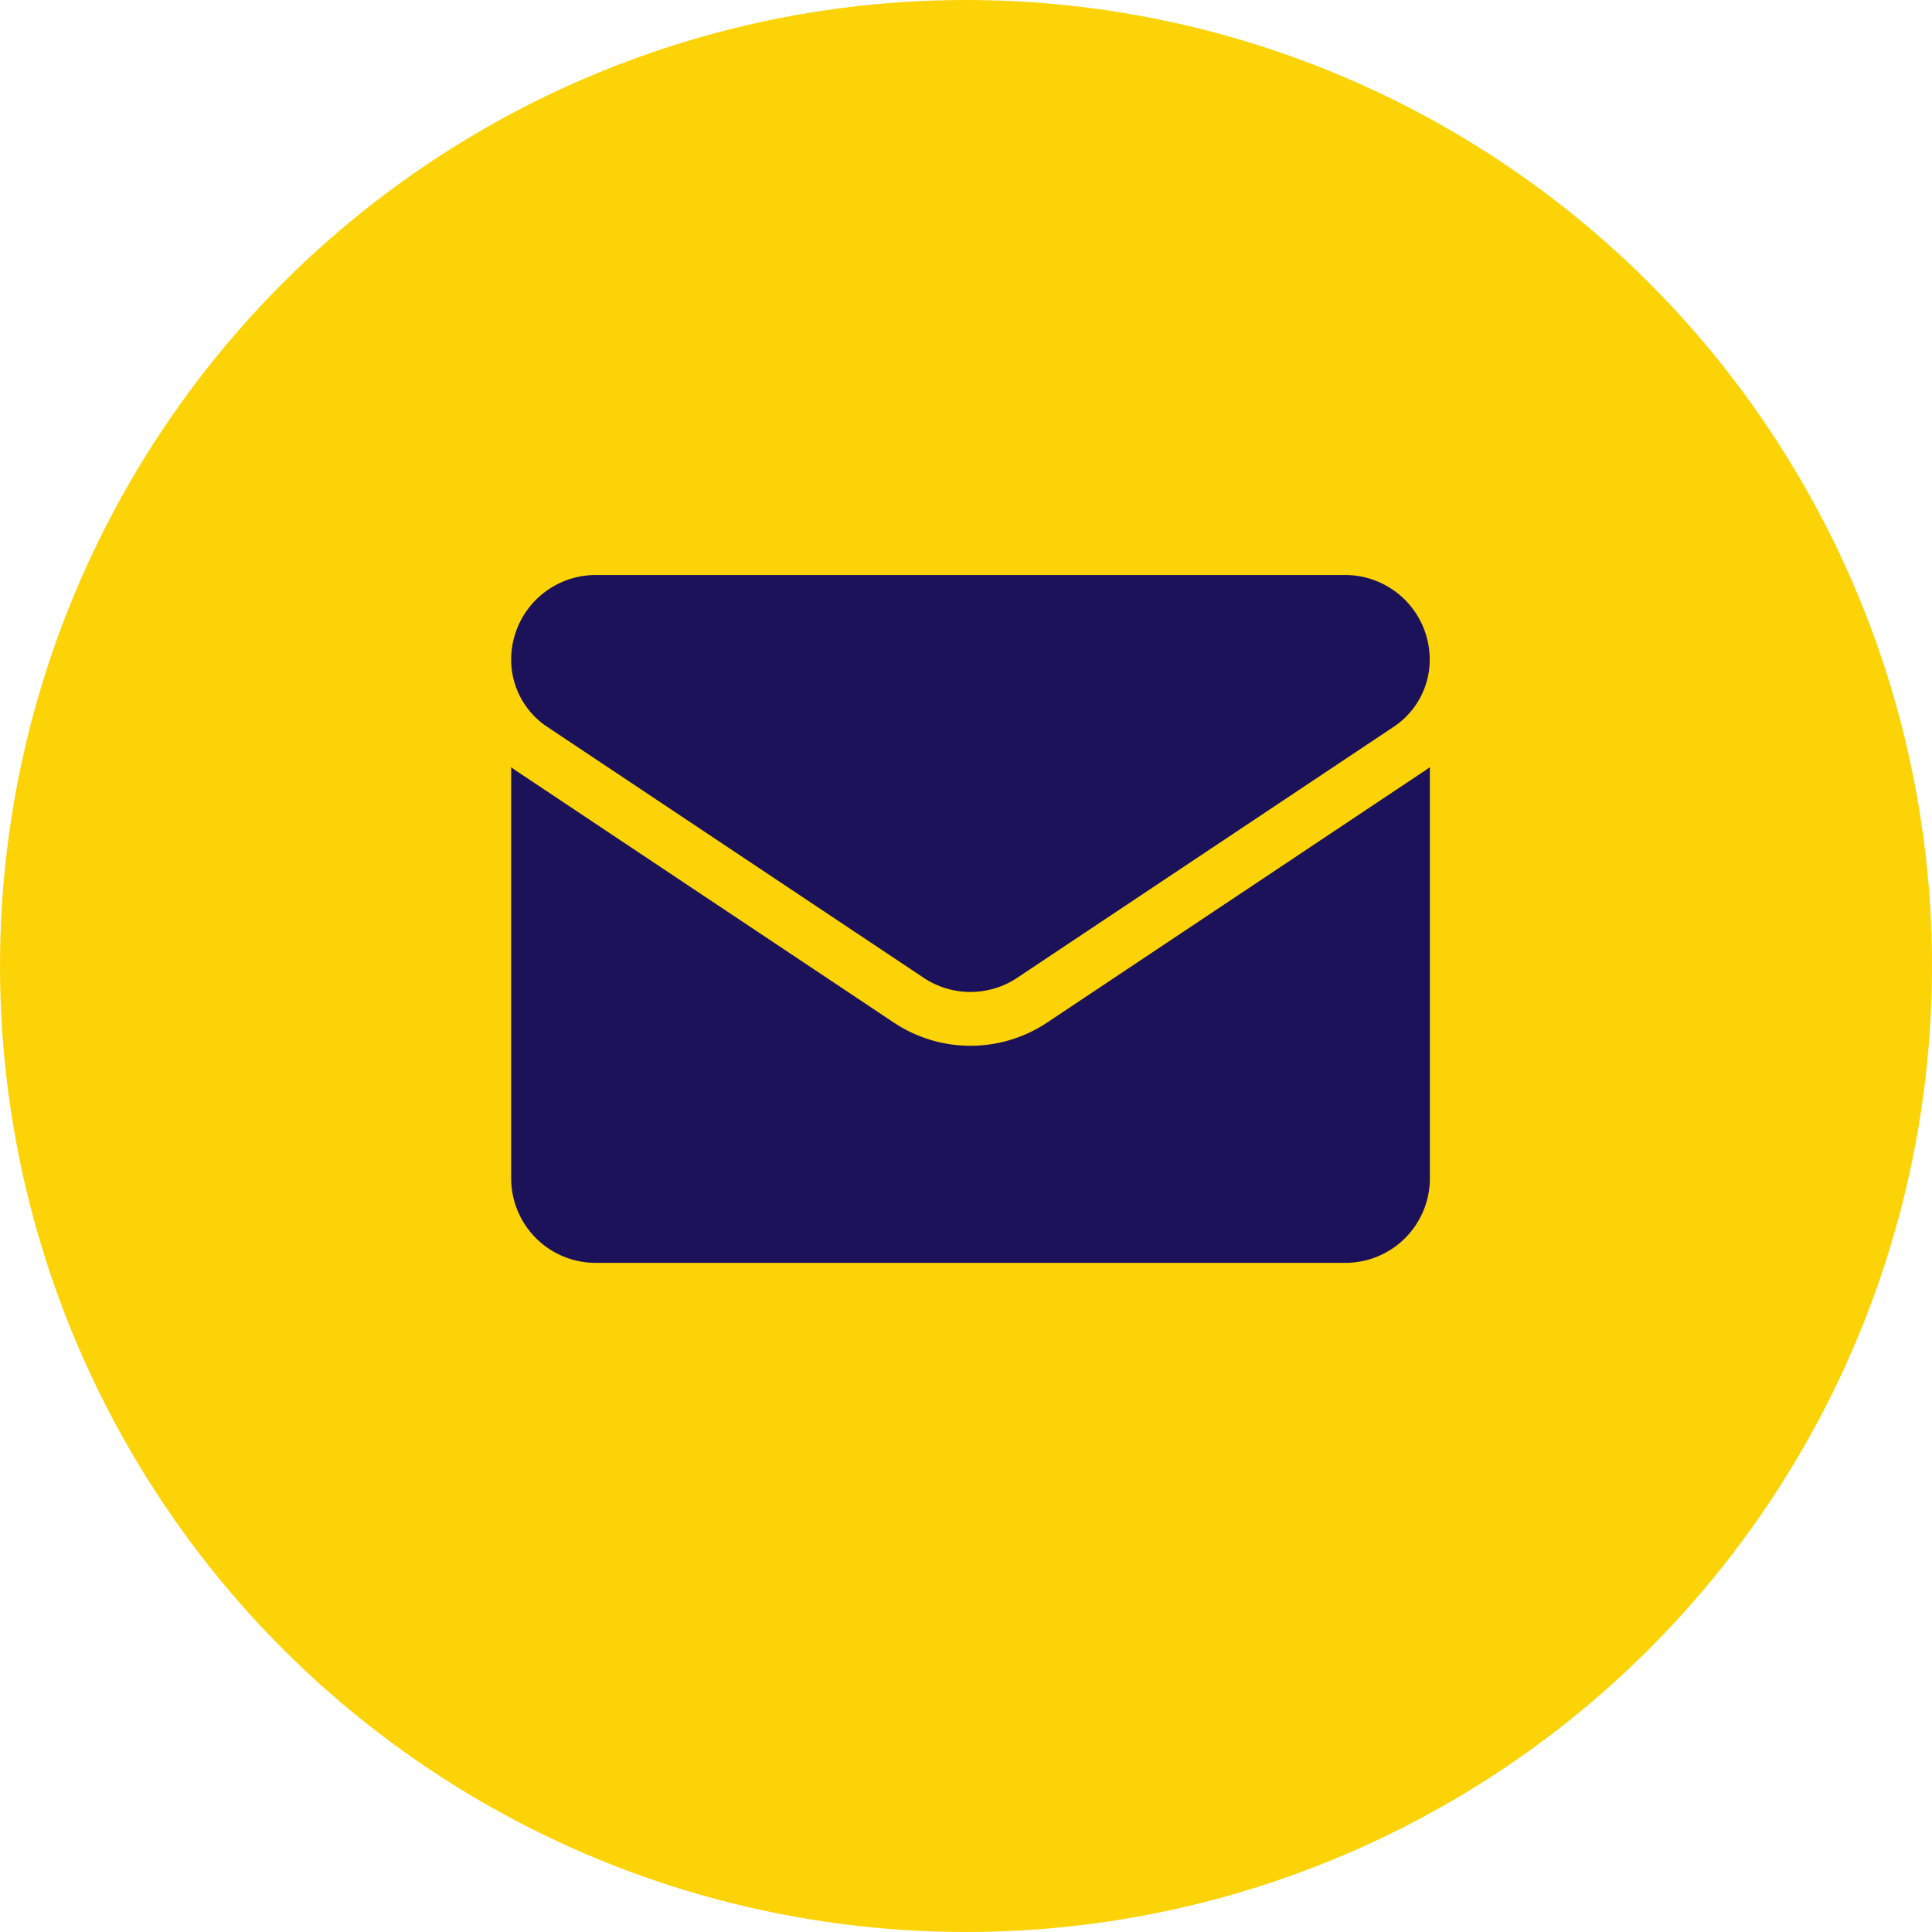
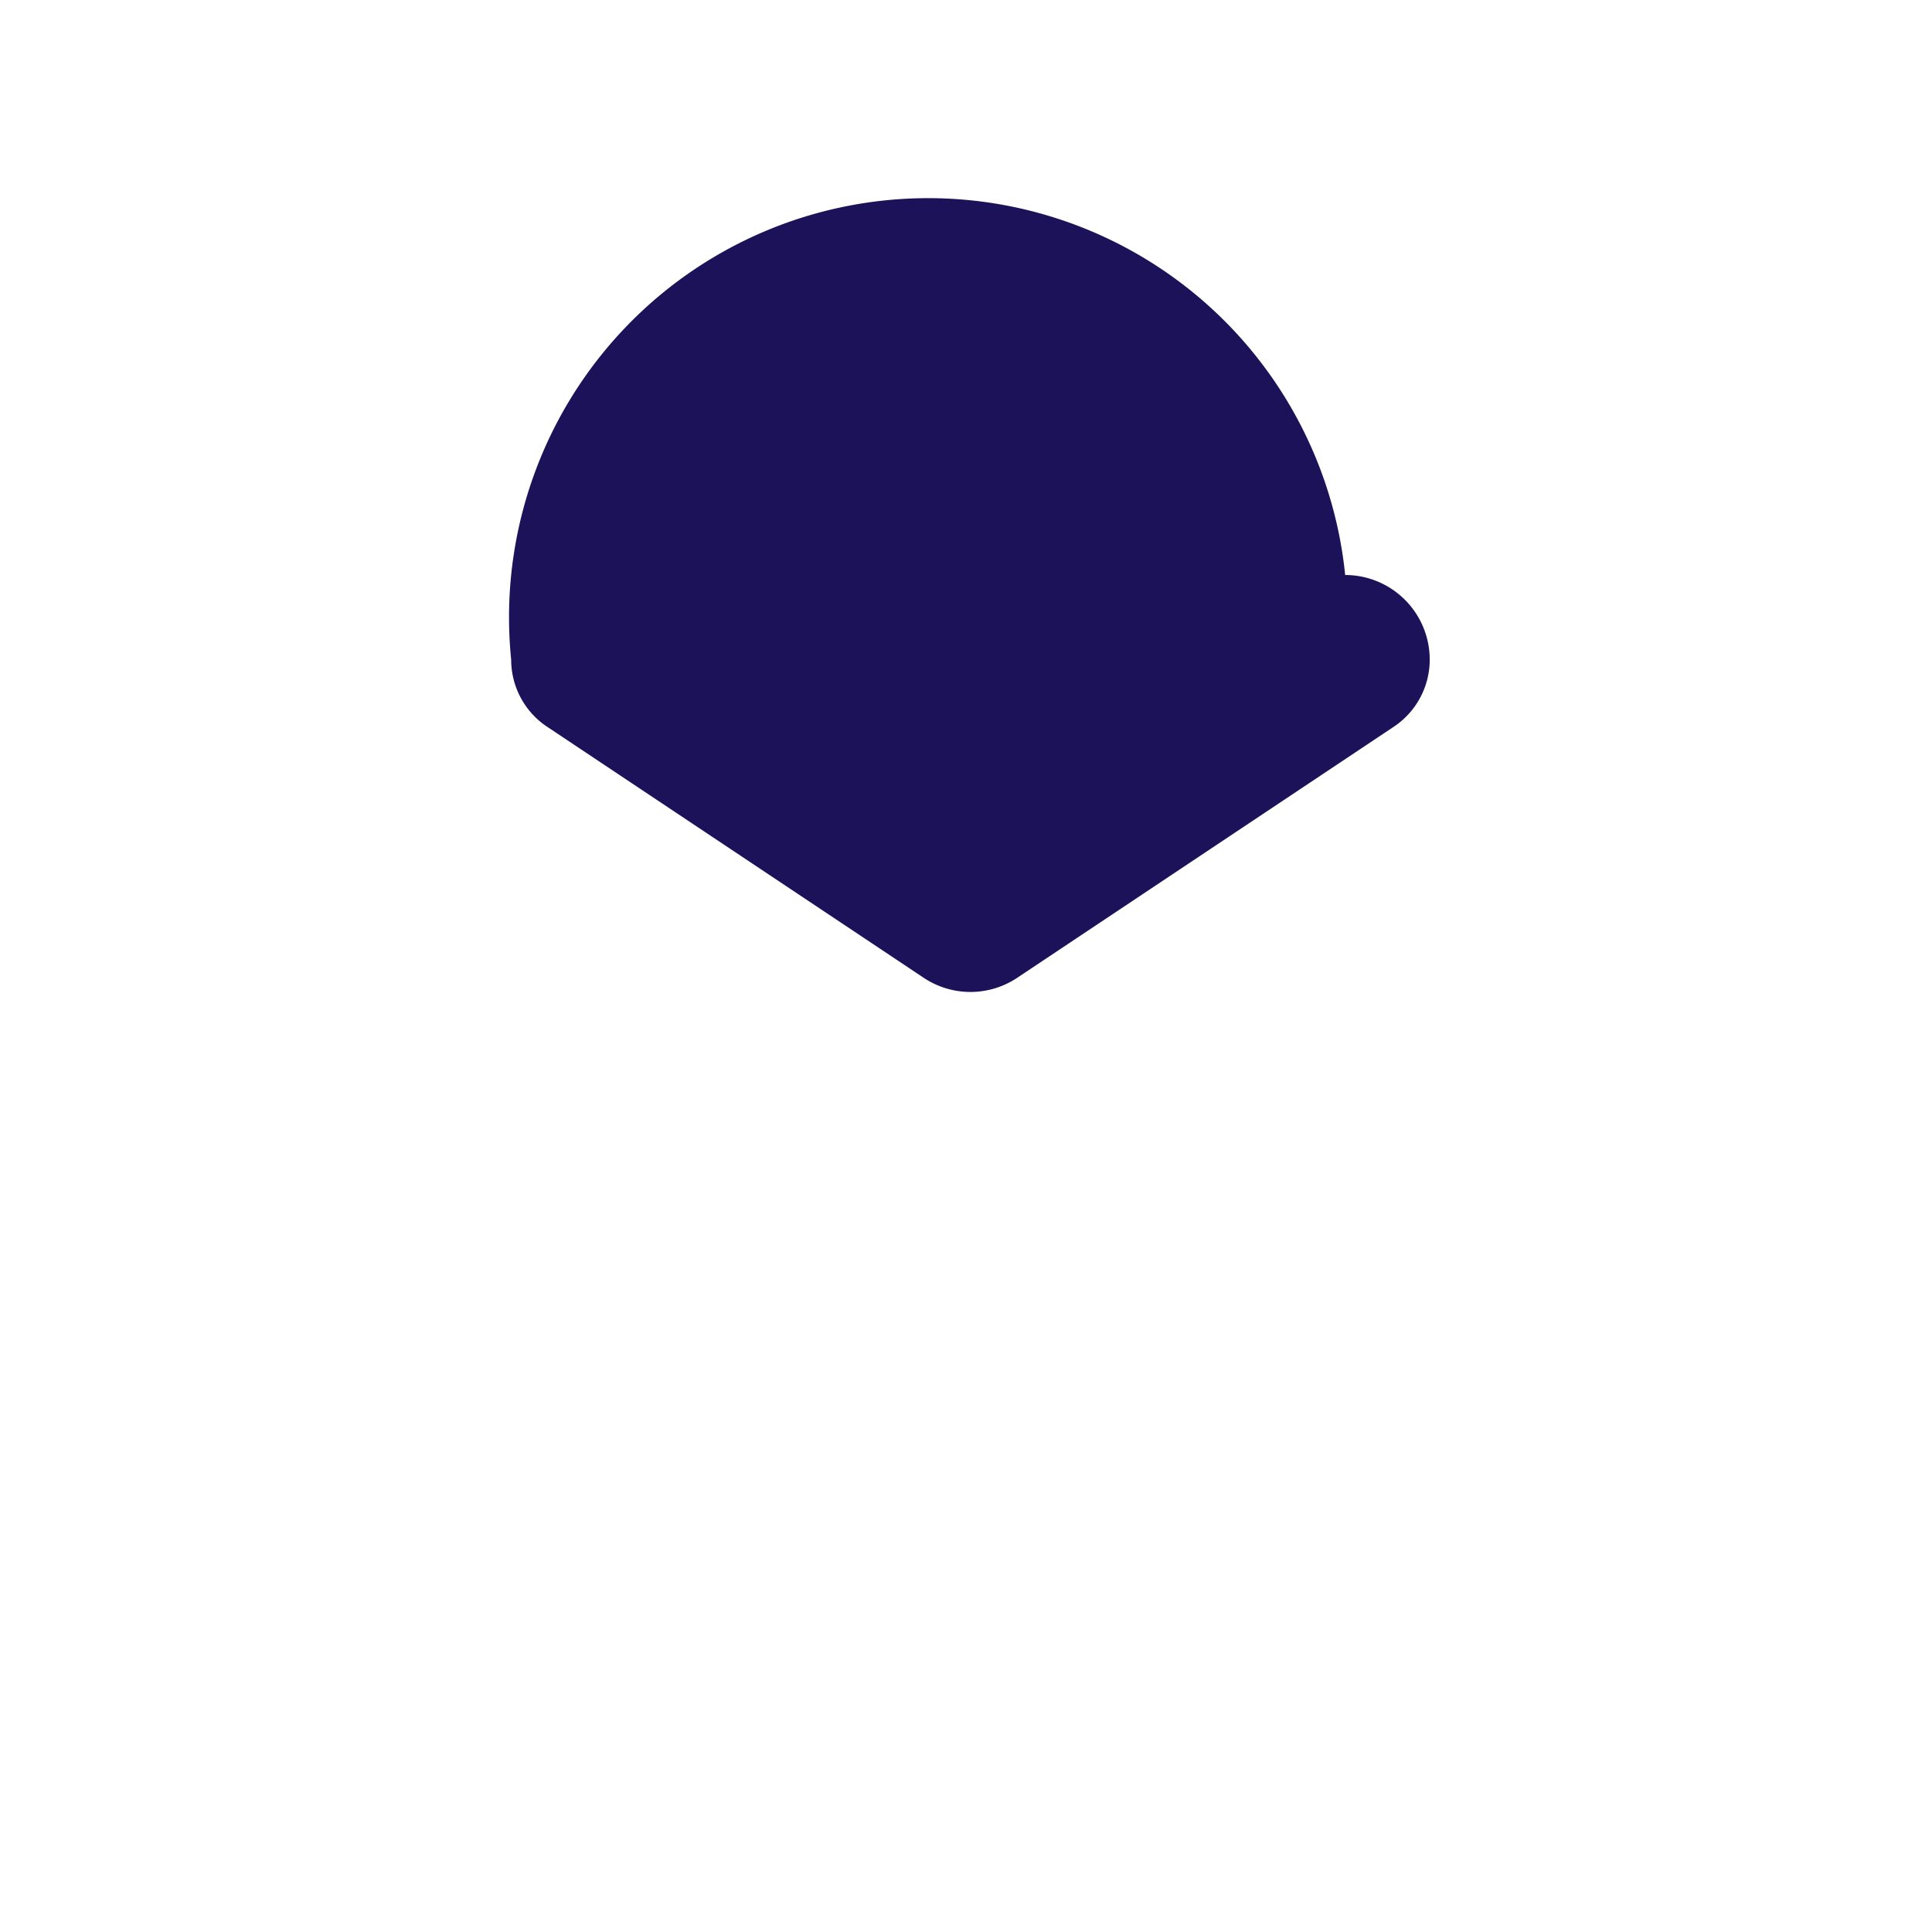
<svg xmlns="http://www.w3.org/2000/svg" width="50" height="50" viewBox="0 0 50 50">
  <g id="Group_6909" data-name="Group 6909" transform="translate(-176 -1459)">
-     <circle id="Ellipse_629" data-name="Ellipse 629" cx="25" cy="25" r="25" transform="translate(176 1459)" fill="#fcd307" />
    <g id="email" transform="translate(189.229 1409.615)">
-       <path id="Path_215" data-name="Path 215" d="M13.873,178.009a3.576,3.576,0,0,1-3.973,0L.158,171.514C.1,171.478.052,171.441,0,171.4v10.642a2.188,2.188,0,0,0,2.188,2.188h19.4a2.188,2.188,0,0,0,2.188-2.188V171.4c-.052.039-.1.076-.159.112Z" transform="translate(0 -102.162)" fill="#1c1259" />
-       <path id="Path_216" data-name="Path 216" d="M.931,68.194l9.741,6.494a2.183,2.183,0,0,0,2.428,0l9.741-6.494a2.086,2.086,0,0,0,.931-1.74,2.19,2.19,0,0,0-2.188-2.188H2.188A2.19,2.19,0,0,0,0,66.455a2.085,2.085,0,0,0,.931,1.739Z" fill="#1c1259" />
+       <path id="Path_216" data-name="Path 216" d="M.931,68.194l9.741,6.494a2.183,2.183,0,0,0,2.428,0l9.741-6.494a2.086,2.086,0,0,0,.931-1.74,2.19,2.19,0,0,0-2.188-2.188A2.19,2.19,0,0,0,0,66.455a2.085,2.085,0,0,0,.931,1.739Z" fill="#1c1259" />
    </g>
  </g>
</svg>